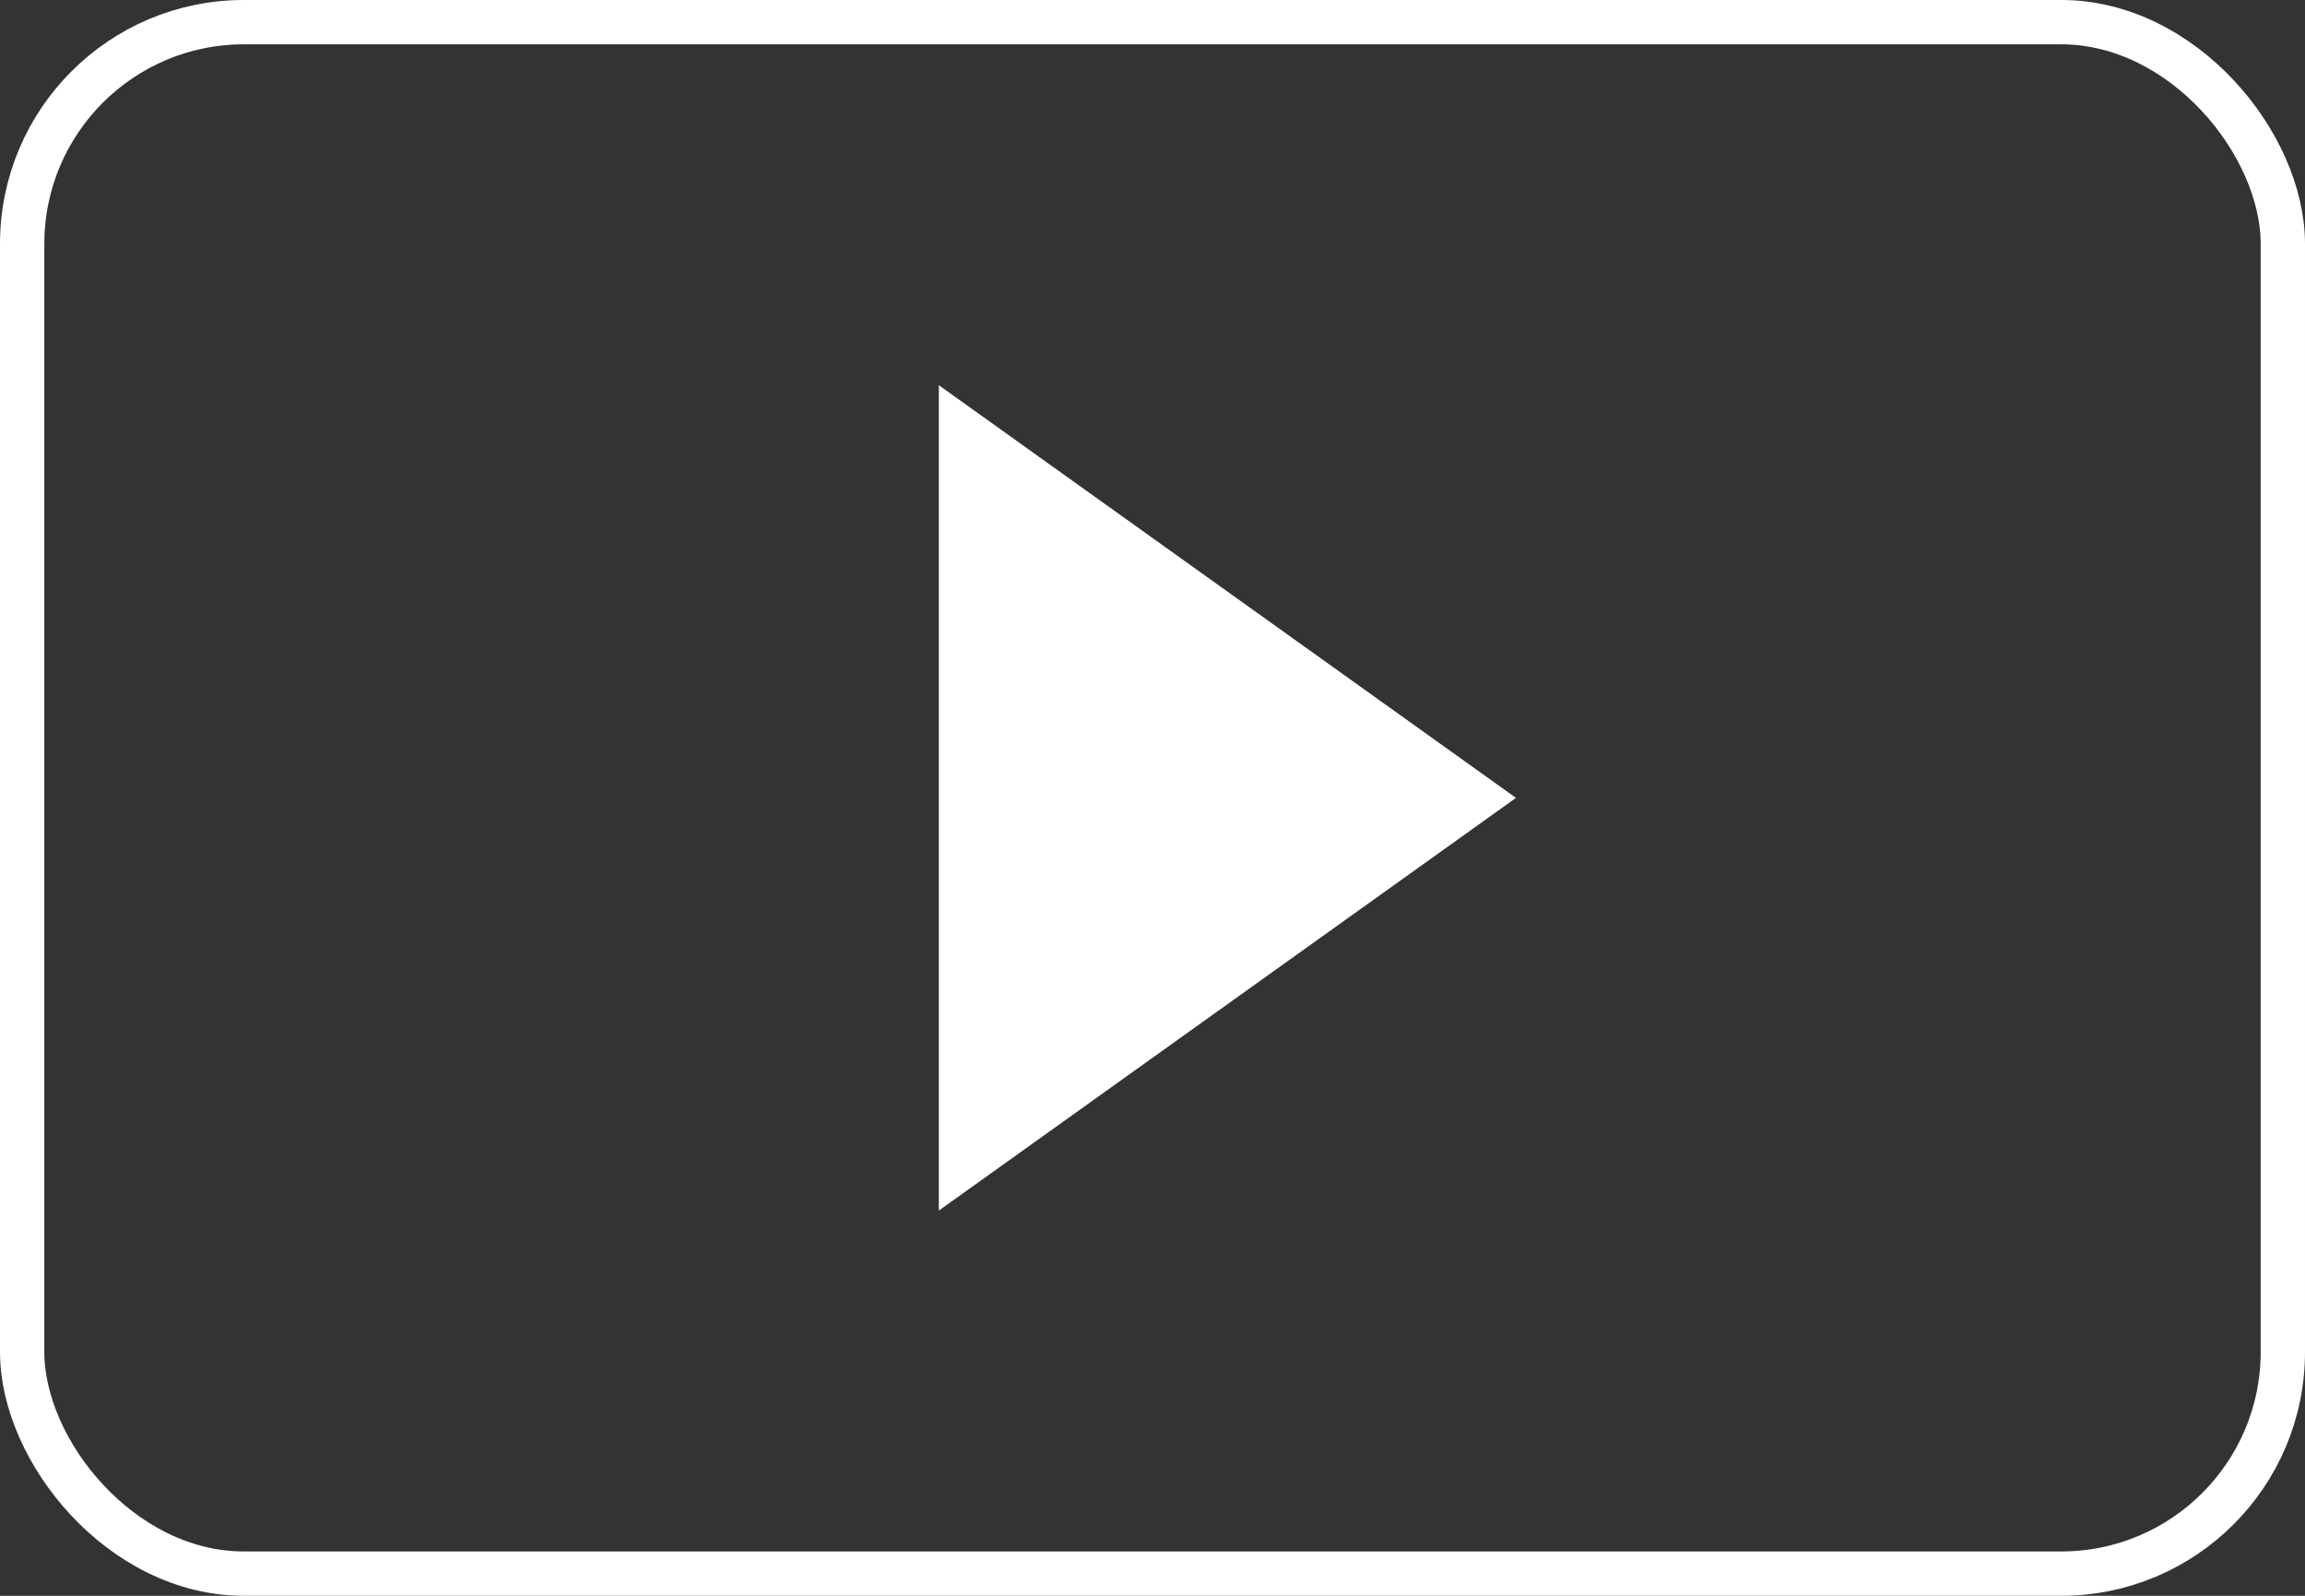
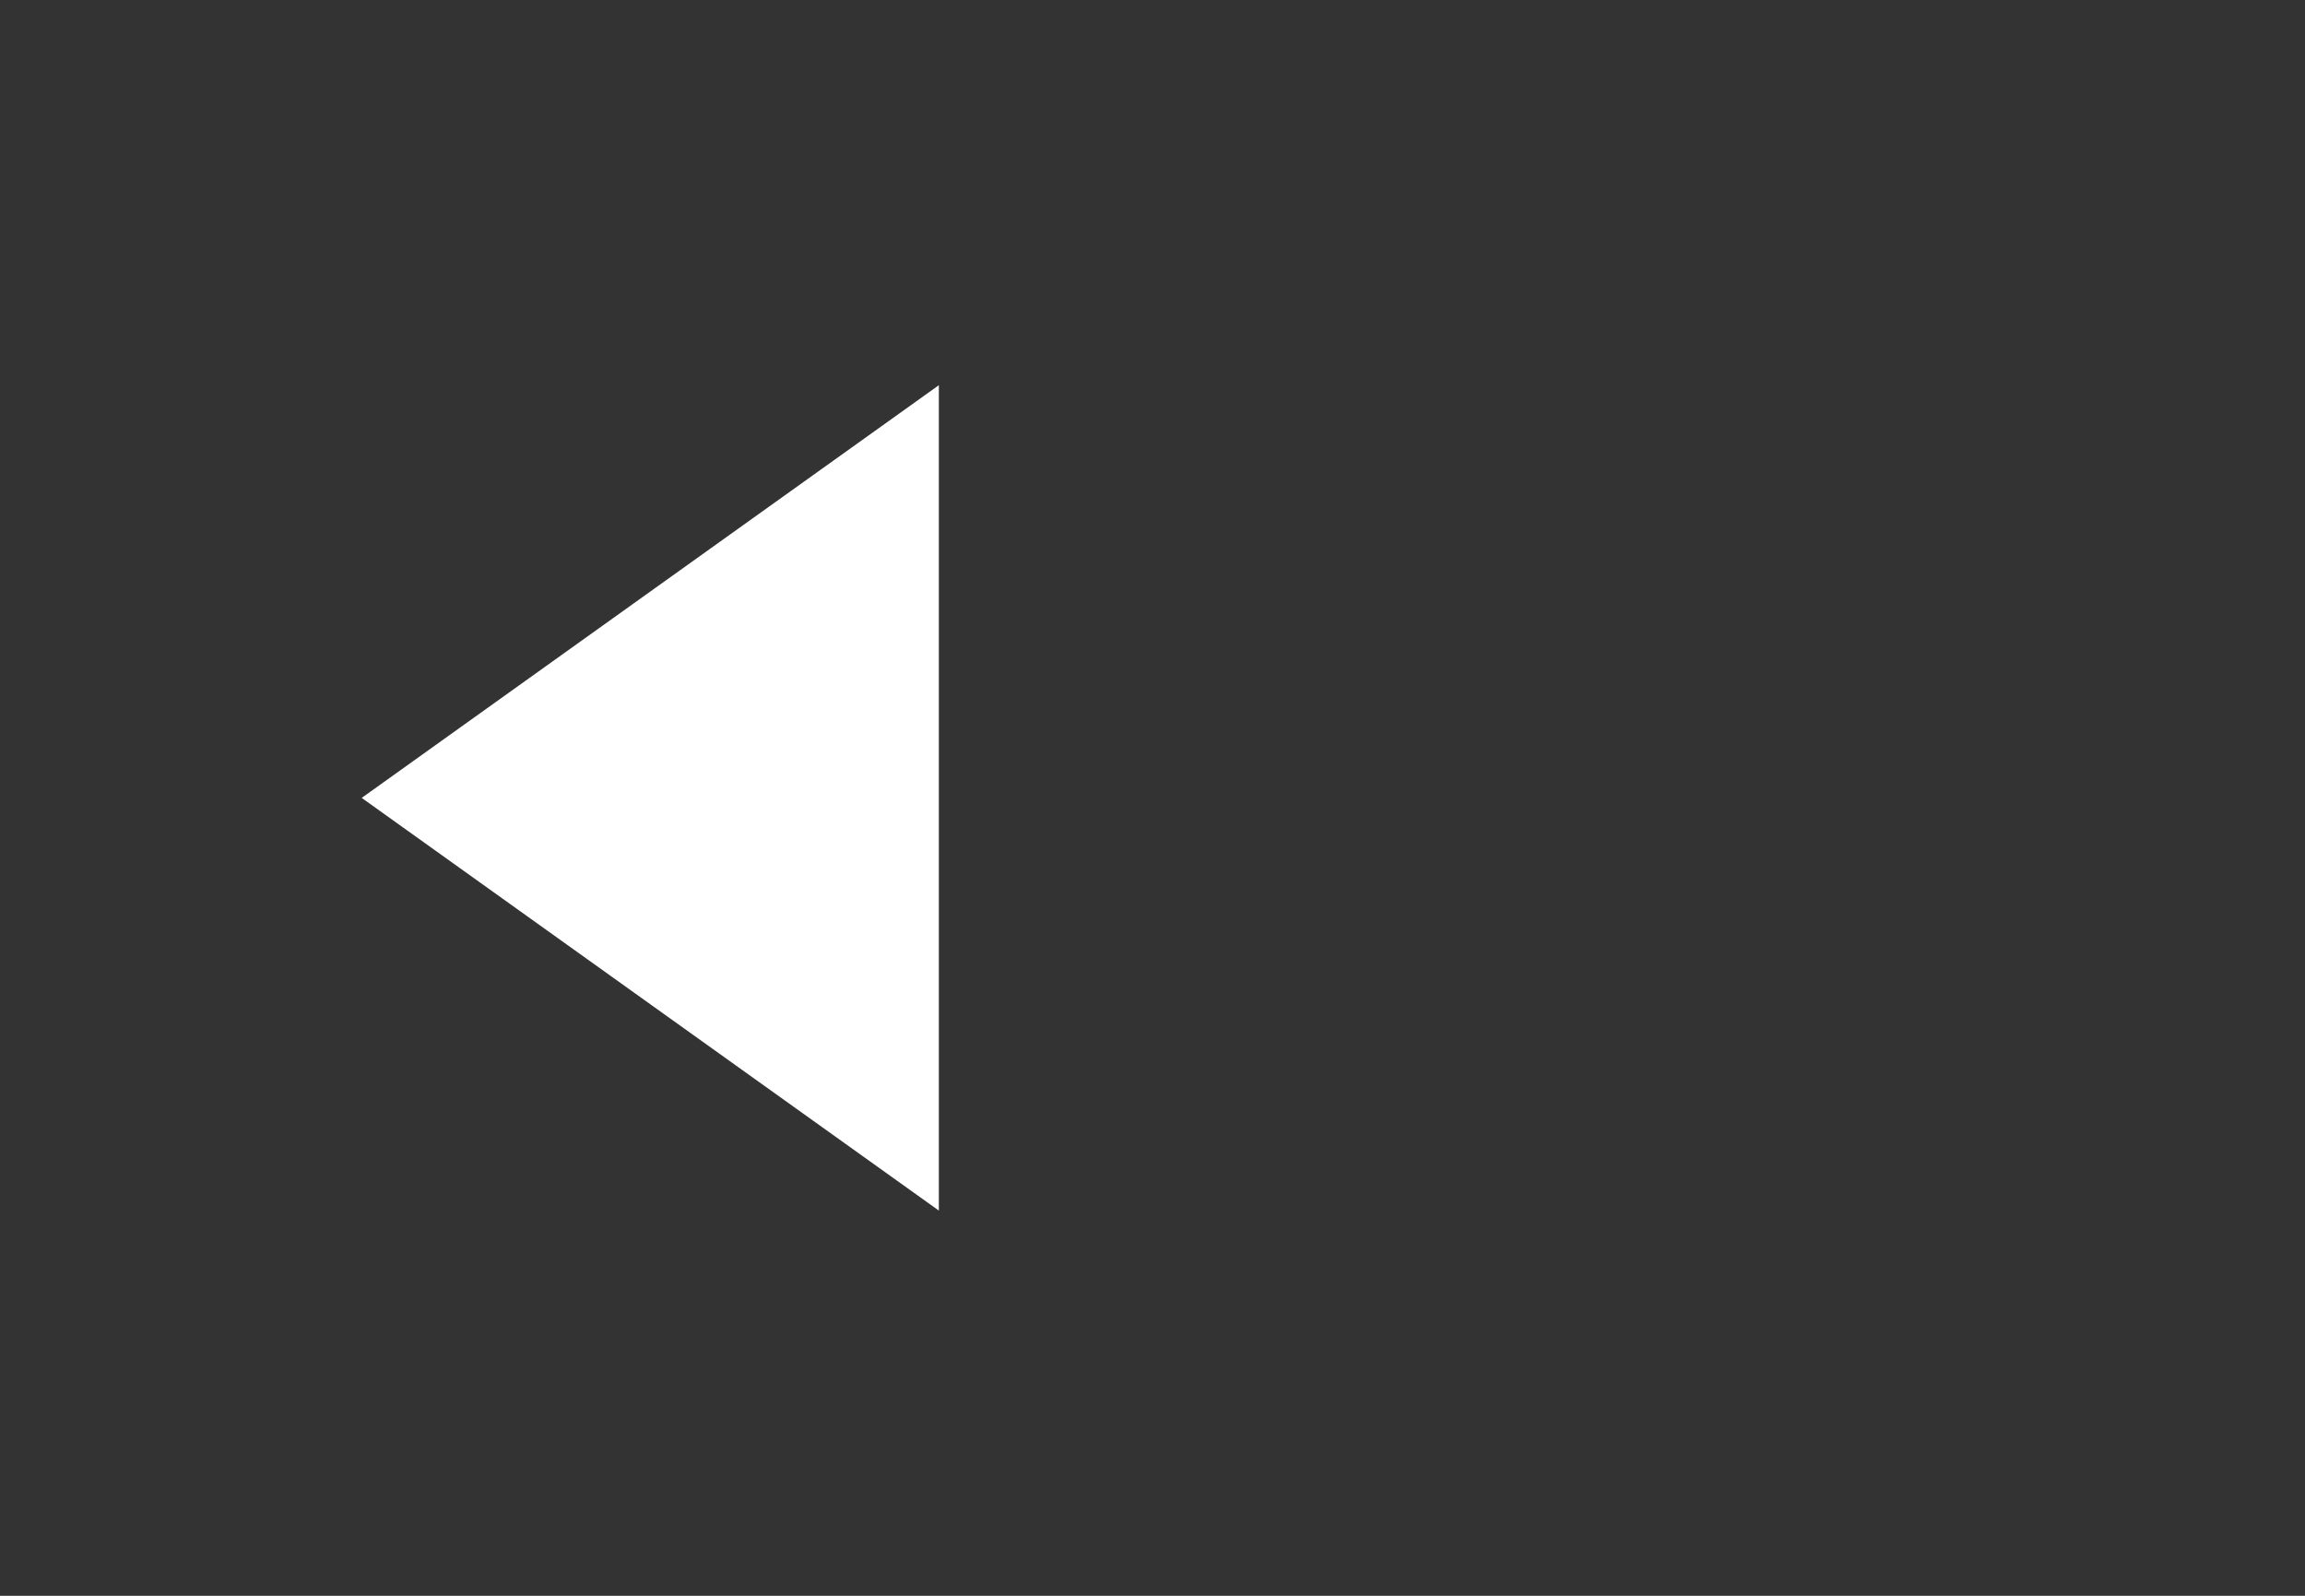
<svg xmlns="http://www.w3.org/2000/svg" viewBox="0 0 52 36">
  <rect x="0" y="0" width="52" height="36" fill="#333333" stroke="none" />
-   <rect x=".5" y=".5" width="51" height="35" rx="5" ry="5" fill="none" stroke="#fff" stroke-miterlimit="10" />
-   <path fill="#fff" d="M21.18 27.31V8.69L34.2 18l-13.02 9.31z" />
+   <path fill="#fff" d="M21.18 27.31V8.69l-13.02 9.31z" />
</svg>